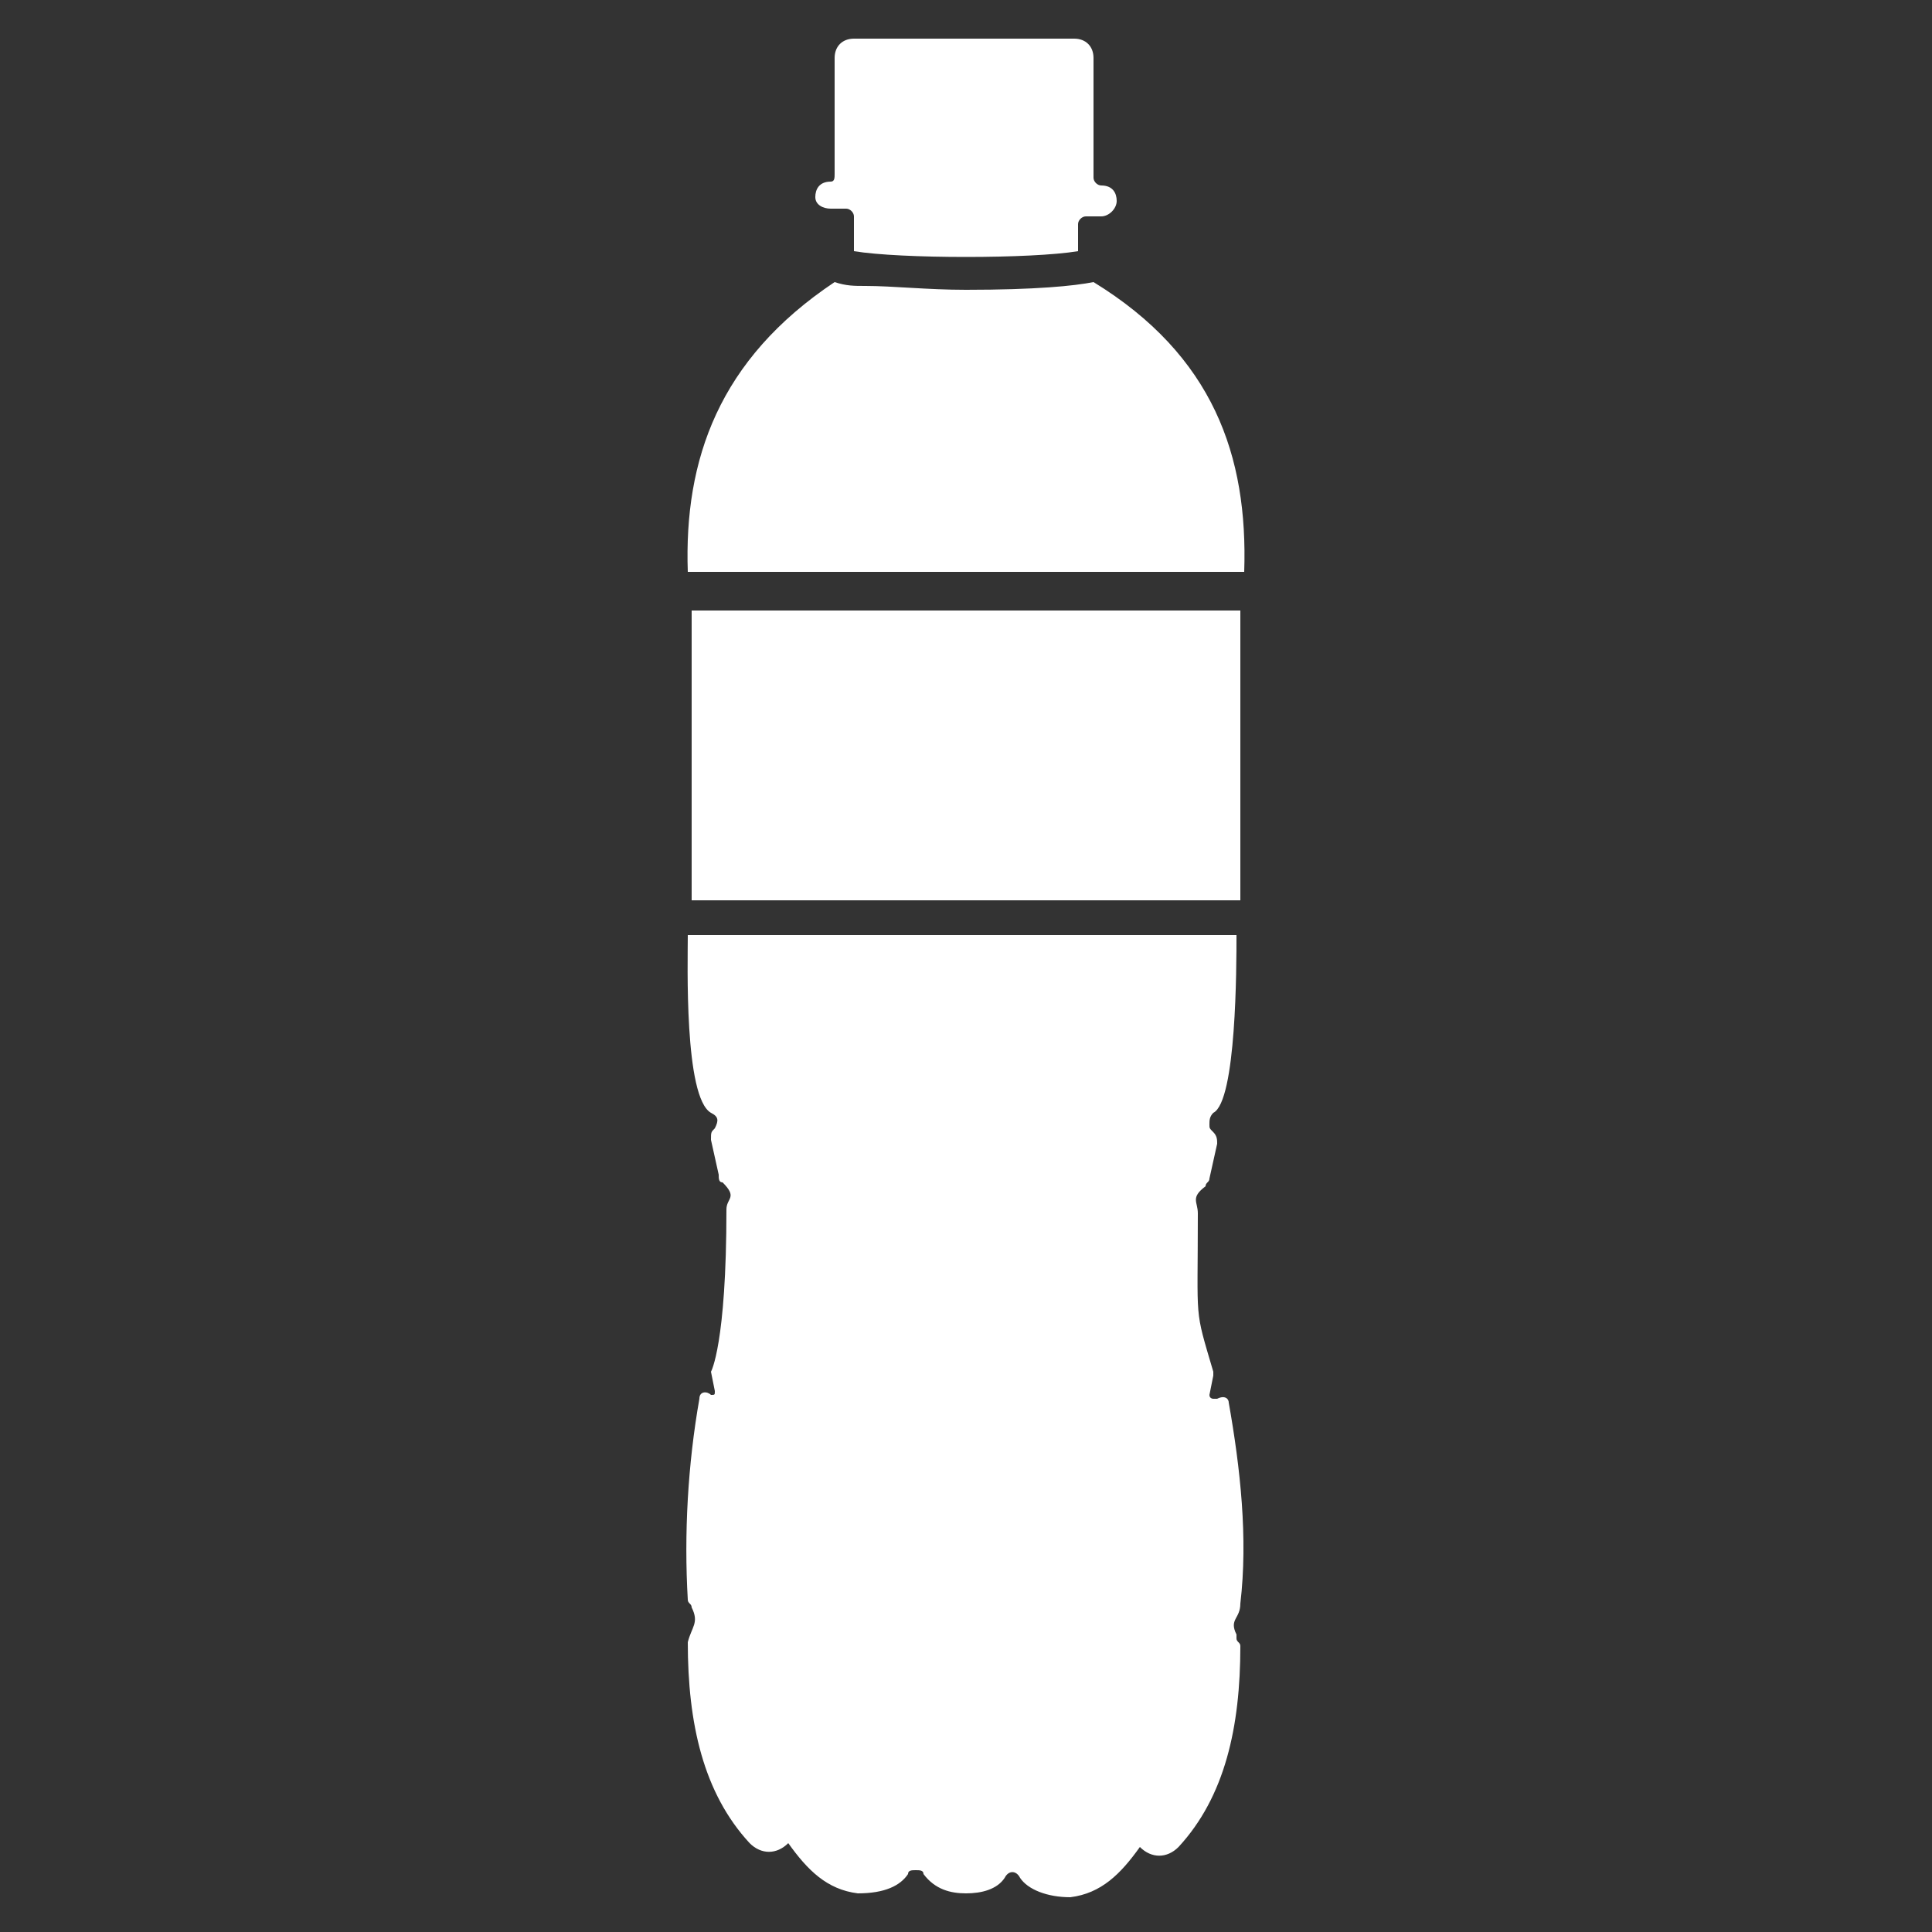
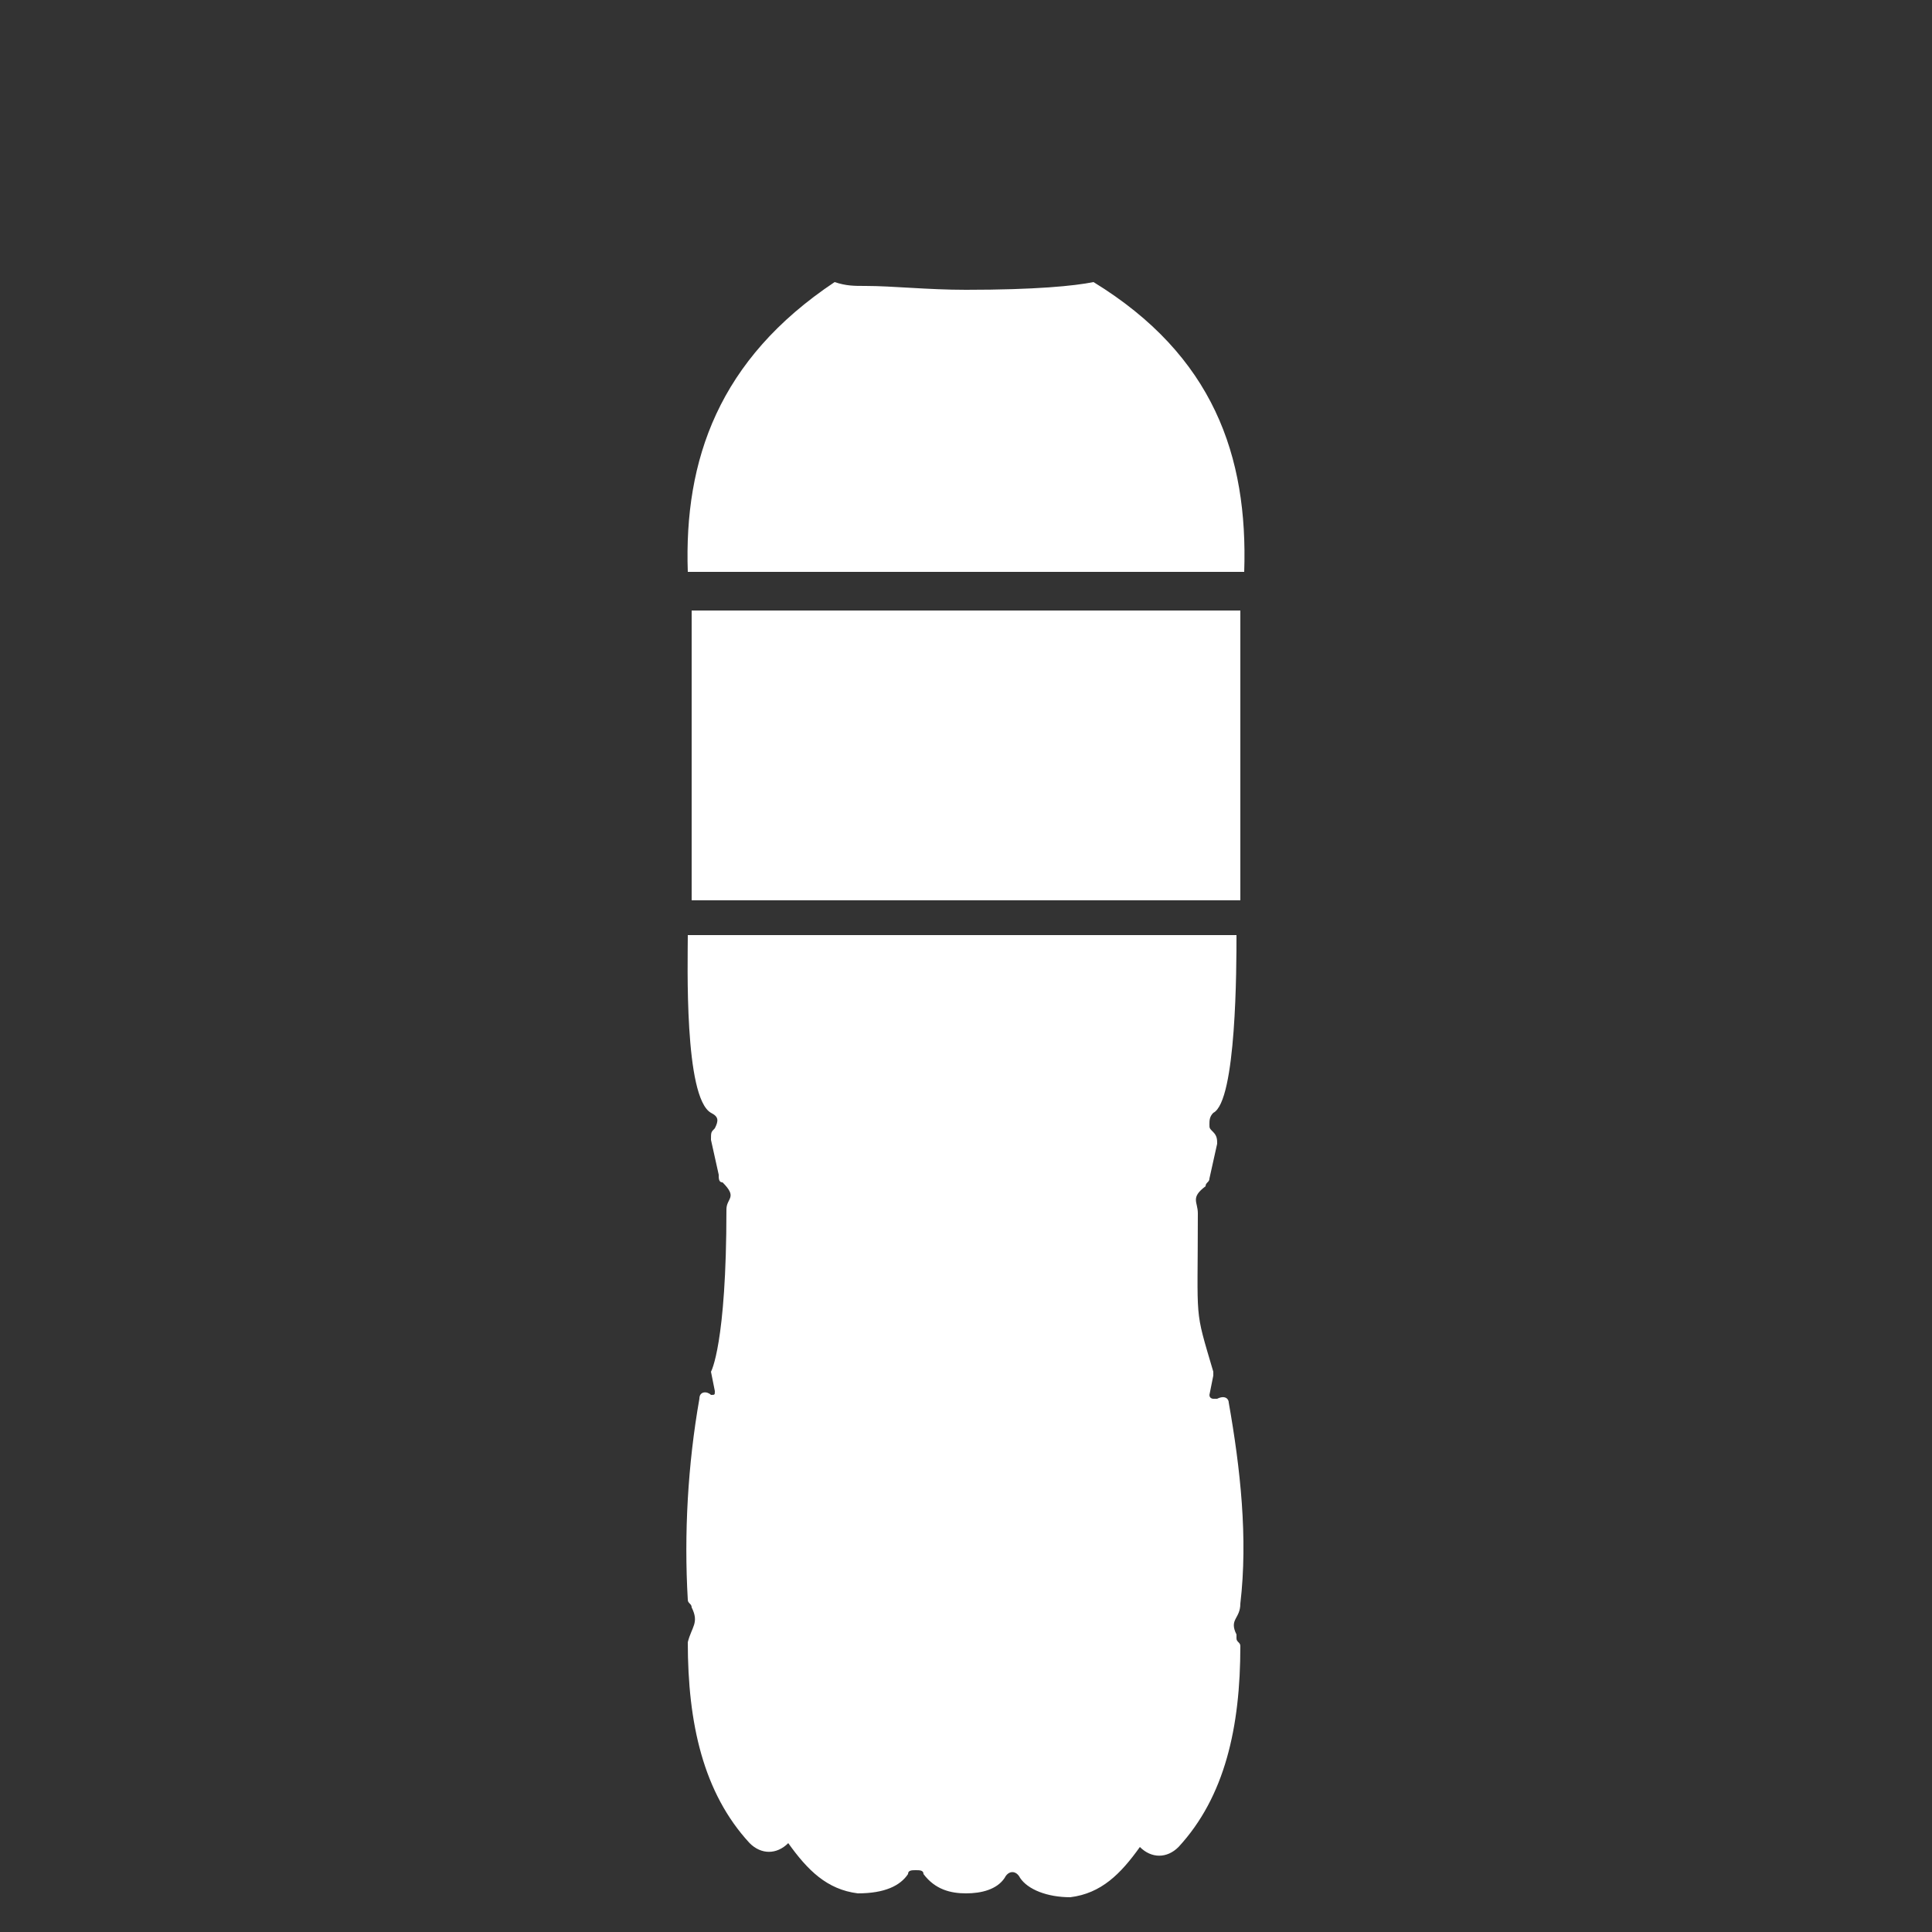
<svg xmlns="http://www.w3.org/2000/svg" version="1.1" x="0px" y="0px" viewBox="0 0 50 50" enable-background="new 0 0 50 50" xml:space="preserve" width="50px" height="50px" aria-hidden="true" style="fill:url(#CerosGradient_ida38747e50);">
  <rect x="0" y="0" width="50" height="50" fill="#333333" stroke="none" />
  <defs>
    <linearGradient class="cerosgradient" data-cerosgradient="true" id="CerosGradient_ida38747e50" gradientUnits="userSpaceOnUse" x1="50%" y1="100%" x2="50%" y2="0%">
      <stop offset="0%" stop-color="#FFFFFF" />
      <stop offset="100%" stop-color="#FFFFFF" />
    </linearGradient>
    <linearGradient />
  </defs>
  <g>
    <g>
      <path d="M31.8,36.3c0.3,1.7,0.5,3.5,0.3,5.2c0,0.4-0.3,0.4-0.1,0.8l0,0.1c0,0.1,0.1,0.1,0.1,0.2c0,2.1-0.4,3.9-1.6,5.2    c-0.3,0.3-0.7,0.3-1,0c-0.5,0.7-1,1.2-1.8,1.3c-0.6,0-1.1-0.2-1.3-0.5c-0.1-0.2-0.3-0.2-0.4,0C25.8,48.9,25.4,49,25,49    c-0.4,0-0.8-0.1-1.1-0.5c0-0.1-0.1-0.1-0.2-0.1s-0.2,0-0.2,0.1c-0.2,0.3-0.6,0.5-1.3,0.5c-0.8-0.1-1.3-0.6-1.8-1.3    c-0.3,0.3-0.7,0.3-1,0c-1.2-1.3-1.6-3.1-1.6-5.2c0.1-0.4,0.3-0.5,0.1-0.9c0-0.1-0.1-0.1-0.1-0.2c-0.1-1.7,0-3.5,0.3-5.2    c0-0.2,0.2-0.2,0.3-0.1c0,0,0,0,0,0c0.1,0,0.1,0,0.1-0.1l-0.1-0.5c0,0,0.4-0.7,0.4-4.2c0-0.3,0.3-0.3-0.1-0.7    c-0.1,0-0.1-0.1-0.1-0.2l-0.2-0.9c0-0.2,0-0.2,0.1-0.3c0.1-0.2,0.1-0.3-0.1-0.4c-0.7-0.4-0.6-3.9-0.6-4.6h14.2    c0,0.8,0,4.3-0.6,4.6c-0.1,0.1-0.1,0.2-0.1,0.3c0,0.1,0,0.1,0.1,0.2c0.1,0.1,0.1,0.2,0.1,0.3l-0.2,0.9c0,0.1-0.1,0.1-0.1,0.2    C30.8,31,31,31.1,31,31.4c0,2.9-0.1,2.4,0.4,4.1c0,0,0,0.1,0,0.1l-0.1,0.5c0,0.1,0.1,0.1,0.1,0.1c0,0,0.1,0,0.1,0    C31.7,36.1,31.8,36.2,31.8,36.3z" style="fill:url(#CerosGradient_ida38747e50);" />
    </g>
    <g>
-       <path d="M21.1,5.1c0-0.2,0.1-0.4,0.4-0.4c0.1,0,0.1-0.1,0.1-0.2V1.5c0-0.3,0.2-0.5,0.5-0.5h5.7c0.3,0,0.5,0.2,0.5,0.5v3.1    c0,0.1,0.1,0.2,0.2,0.2c0.3,0,0.4,0.2,0.4,0.4c0,0.2-0.2,0.4-0.4,0.4h-0.4c-0.1,0-0.2,0.1-0.2,0.2v0.7c-1.2,0.2-4.6,0.2-5.8,0V5.6    c0-0.1-0.1-0.2-0.2-0.2h-0.4C21.3,5.4,21.1,5.3,21.1,5.1z" style="fill:url(#CerosGradient_ida38747e50);" />
      <path d="M32.2,14.8H17.8c-0.1-2.9,0.8-5.5,3.8-7.5c0.3,0.1,0.5,0.1,0.8,0.1C23.1,7.4,24,7.5,25,7.5c1.8,0,2.8-0.1,3.3-0.2    C31.4,9.2,32.3,11.8,32.2,14.8z" style="fill:url(#CerosGradient_ida38747e50);" />
    </g>
    <g>
      <rect x="17.9" y="15.8" width="14.2" height="7.5" style="fill:url(#CerosGradient_ida38747e50);" />
    </g>
  </g>
</svg>